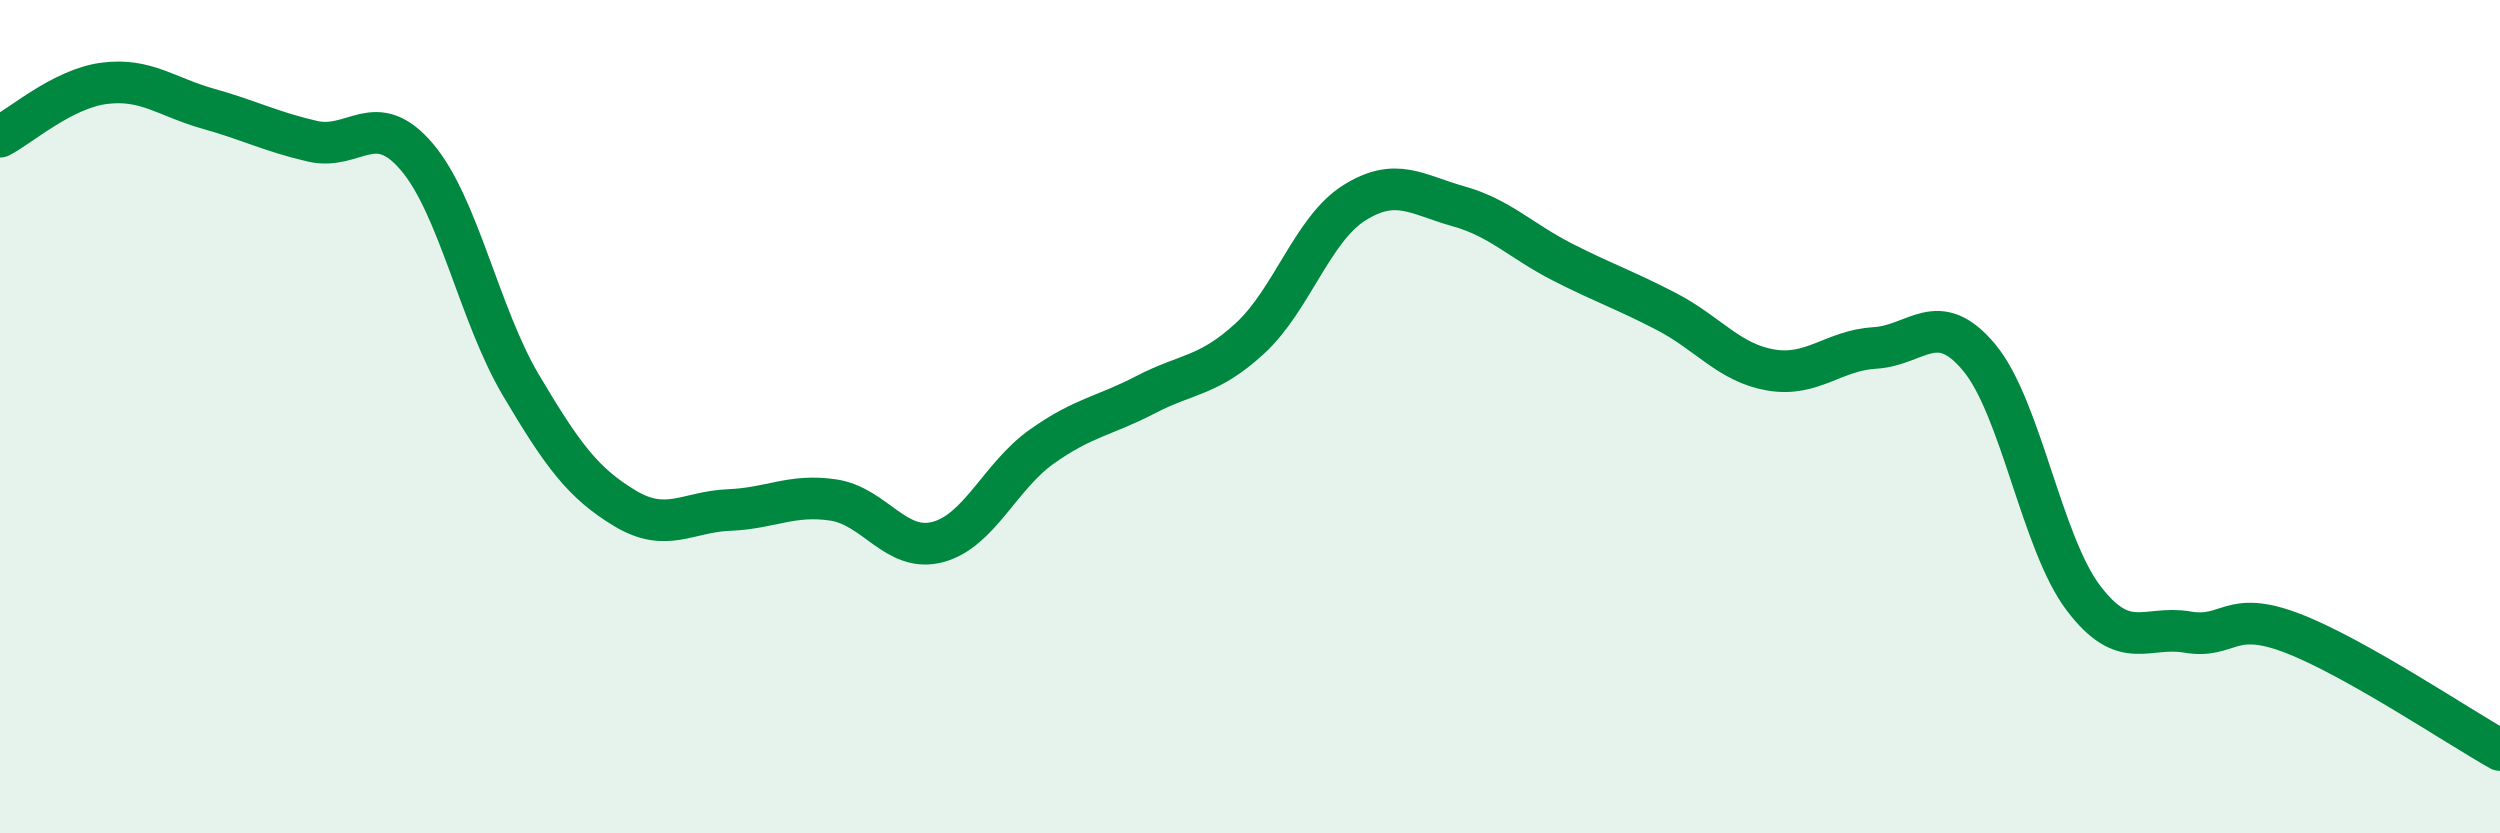
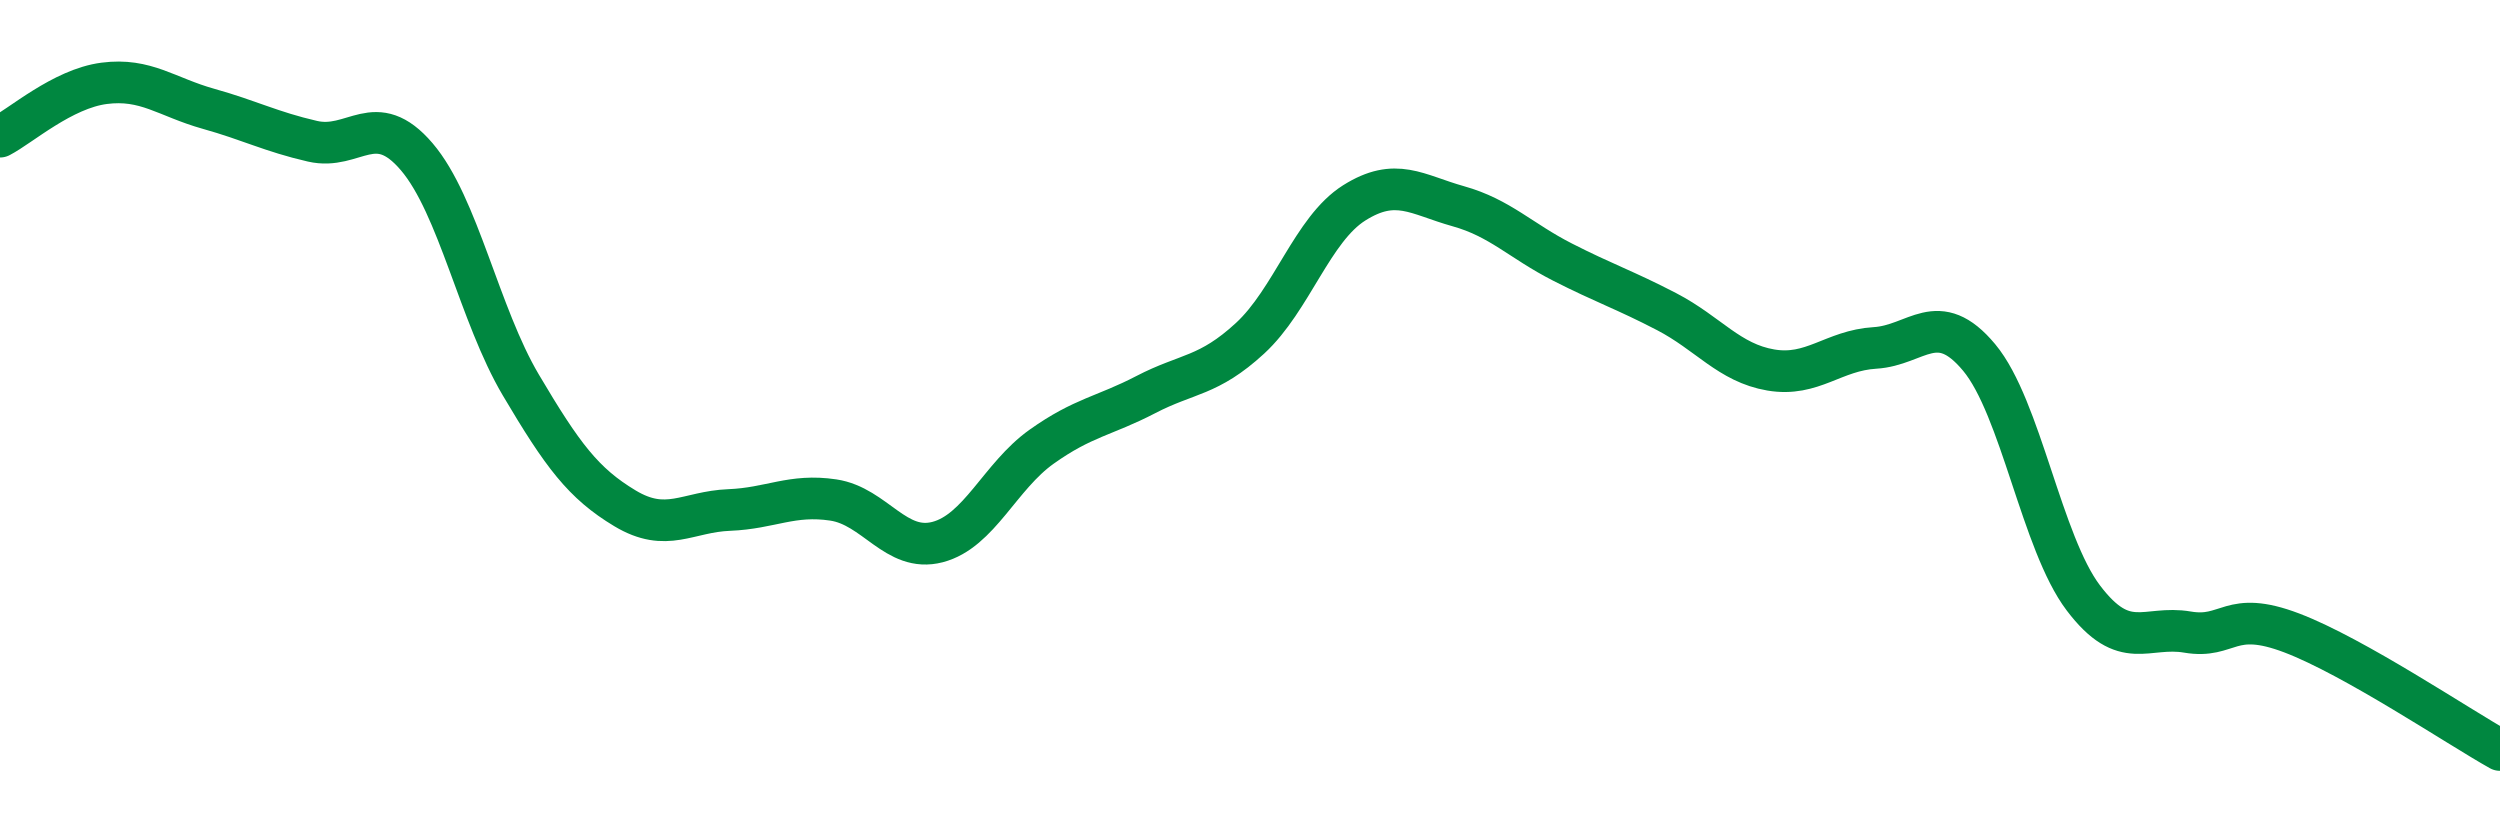
<svg xmlns="http://www.w3.org/2000/svg" width="60" height="20" viewBox="0 0 60 20">
-   <path d="M 0,3.28 C 0.5,3.02 1.5,2.13 2.5,2 C 3.5,1.87 4,2.33 5,2.61 C 6,2.89 6.5,3.16 7.5,3.39 C 8.5,3.62 9,2.59 10,3.76 C 11,4.93 11.5,7.55 12.5,9.24 C 13.5,10.93 14,11.6 15,12.2 C 16,12.8 16.5,12.28 17.5,12.24 C 18.5,12.2 19,11.85 20,12 C 21,12.15 21.5,13.27 22.5,13.01 C 23.5,12.75 24,11.43 25,10.72 C 26,10.01 26.5,9.99 27.5,9.47 C 28.5,8.95 29,9.04 30,8.12 C 31,7.2 31.5,5.5 32.5,4.87 C 33.5,4.24 34,4.67 35,4.95 C 36,5.23 36.5,5.78 37.5,6.29 C 38.5,6.8 39,6.96 40,7.48 C 41,8 41.5,8.71 42.5,8.88 C 43.5,9.05 44,8.41 45,8.35 C 46,8.29 46.5,7.38 47.5,8.58 C 48.5,9.78 49,13.03 50,14.35 C 51,15.67 51.5,15 52.5,15.17 C 53.5,15.34 53.5,14.62 55,15.19 C 56.5,15.76 59,17.44 60,18L60 20L0 20Z" fill="#008740" opacity="0.1" stroke-linecap="round" stroke-linejoin="round" />
  <path d="M 0,3.28 C 0.5,3.02 1.5,2.13 2.5,2 C 3.5,1.87 4,2.33 5,2.61 C 6,2.89 6.5,3.16 7.5,3.39 C 8.5,3.62 9,2.59 10,3.76 C 11,4.93 11.5,7.55 12.5,9.24 C 13.5,10.93 14,11.6 15,12.2 C 16,12.8 16.5,12.28 17.5,12.24 C 18.5,12.2 19,11.85 20,12 C 21,12.15 21.5,13.27 22.5,13.01 C 23.5,12.75 24,11.43 25,10.72 C 26,10.01 26.5,9.99 27.5,9.47 C 28.5,8.95 29,9.04 30,8.12 C 31,7.2 31.5,5.5 32.5,4.87 C 33.5,4.24 34,4.67 35,4.95 C 36,5.23 36.5,5.78 37.5,6.29 C 38.5,6.8 39,6.96 40,7.48 C 41,8 41.5,8.71 42.5,8.88 C 43.5,9.05 44,8.41 45,8.35 C 46,8.29 46.5,7.38 47.5,8.58 C 48.5,9.78 49,13.03 50,14.35 C 51,15.67 51.5,15 52.5,15.17 C 53.5,15.34 53.5,14.62 55,15.19 C 56.5,15.76 59,17.44 60,18" stroke="#008740" stroke-width="1" fill="none" stroke-linecap="round" stroke-linejoin="round" />
</svg>